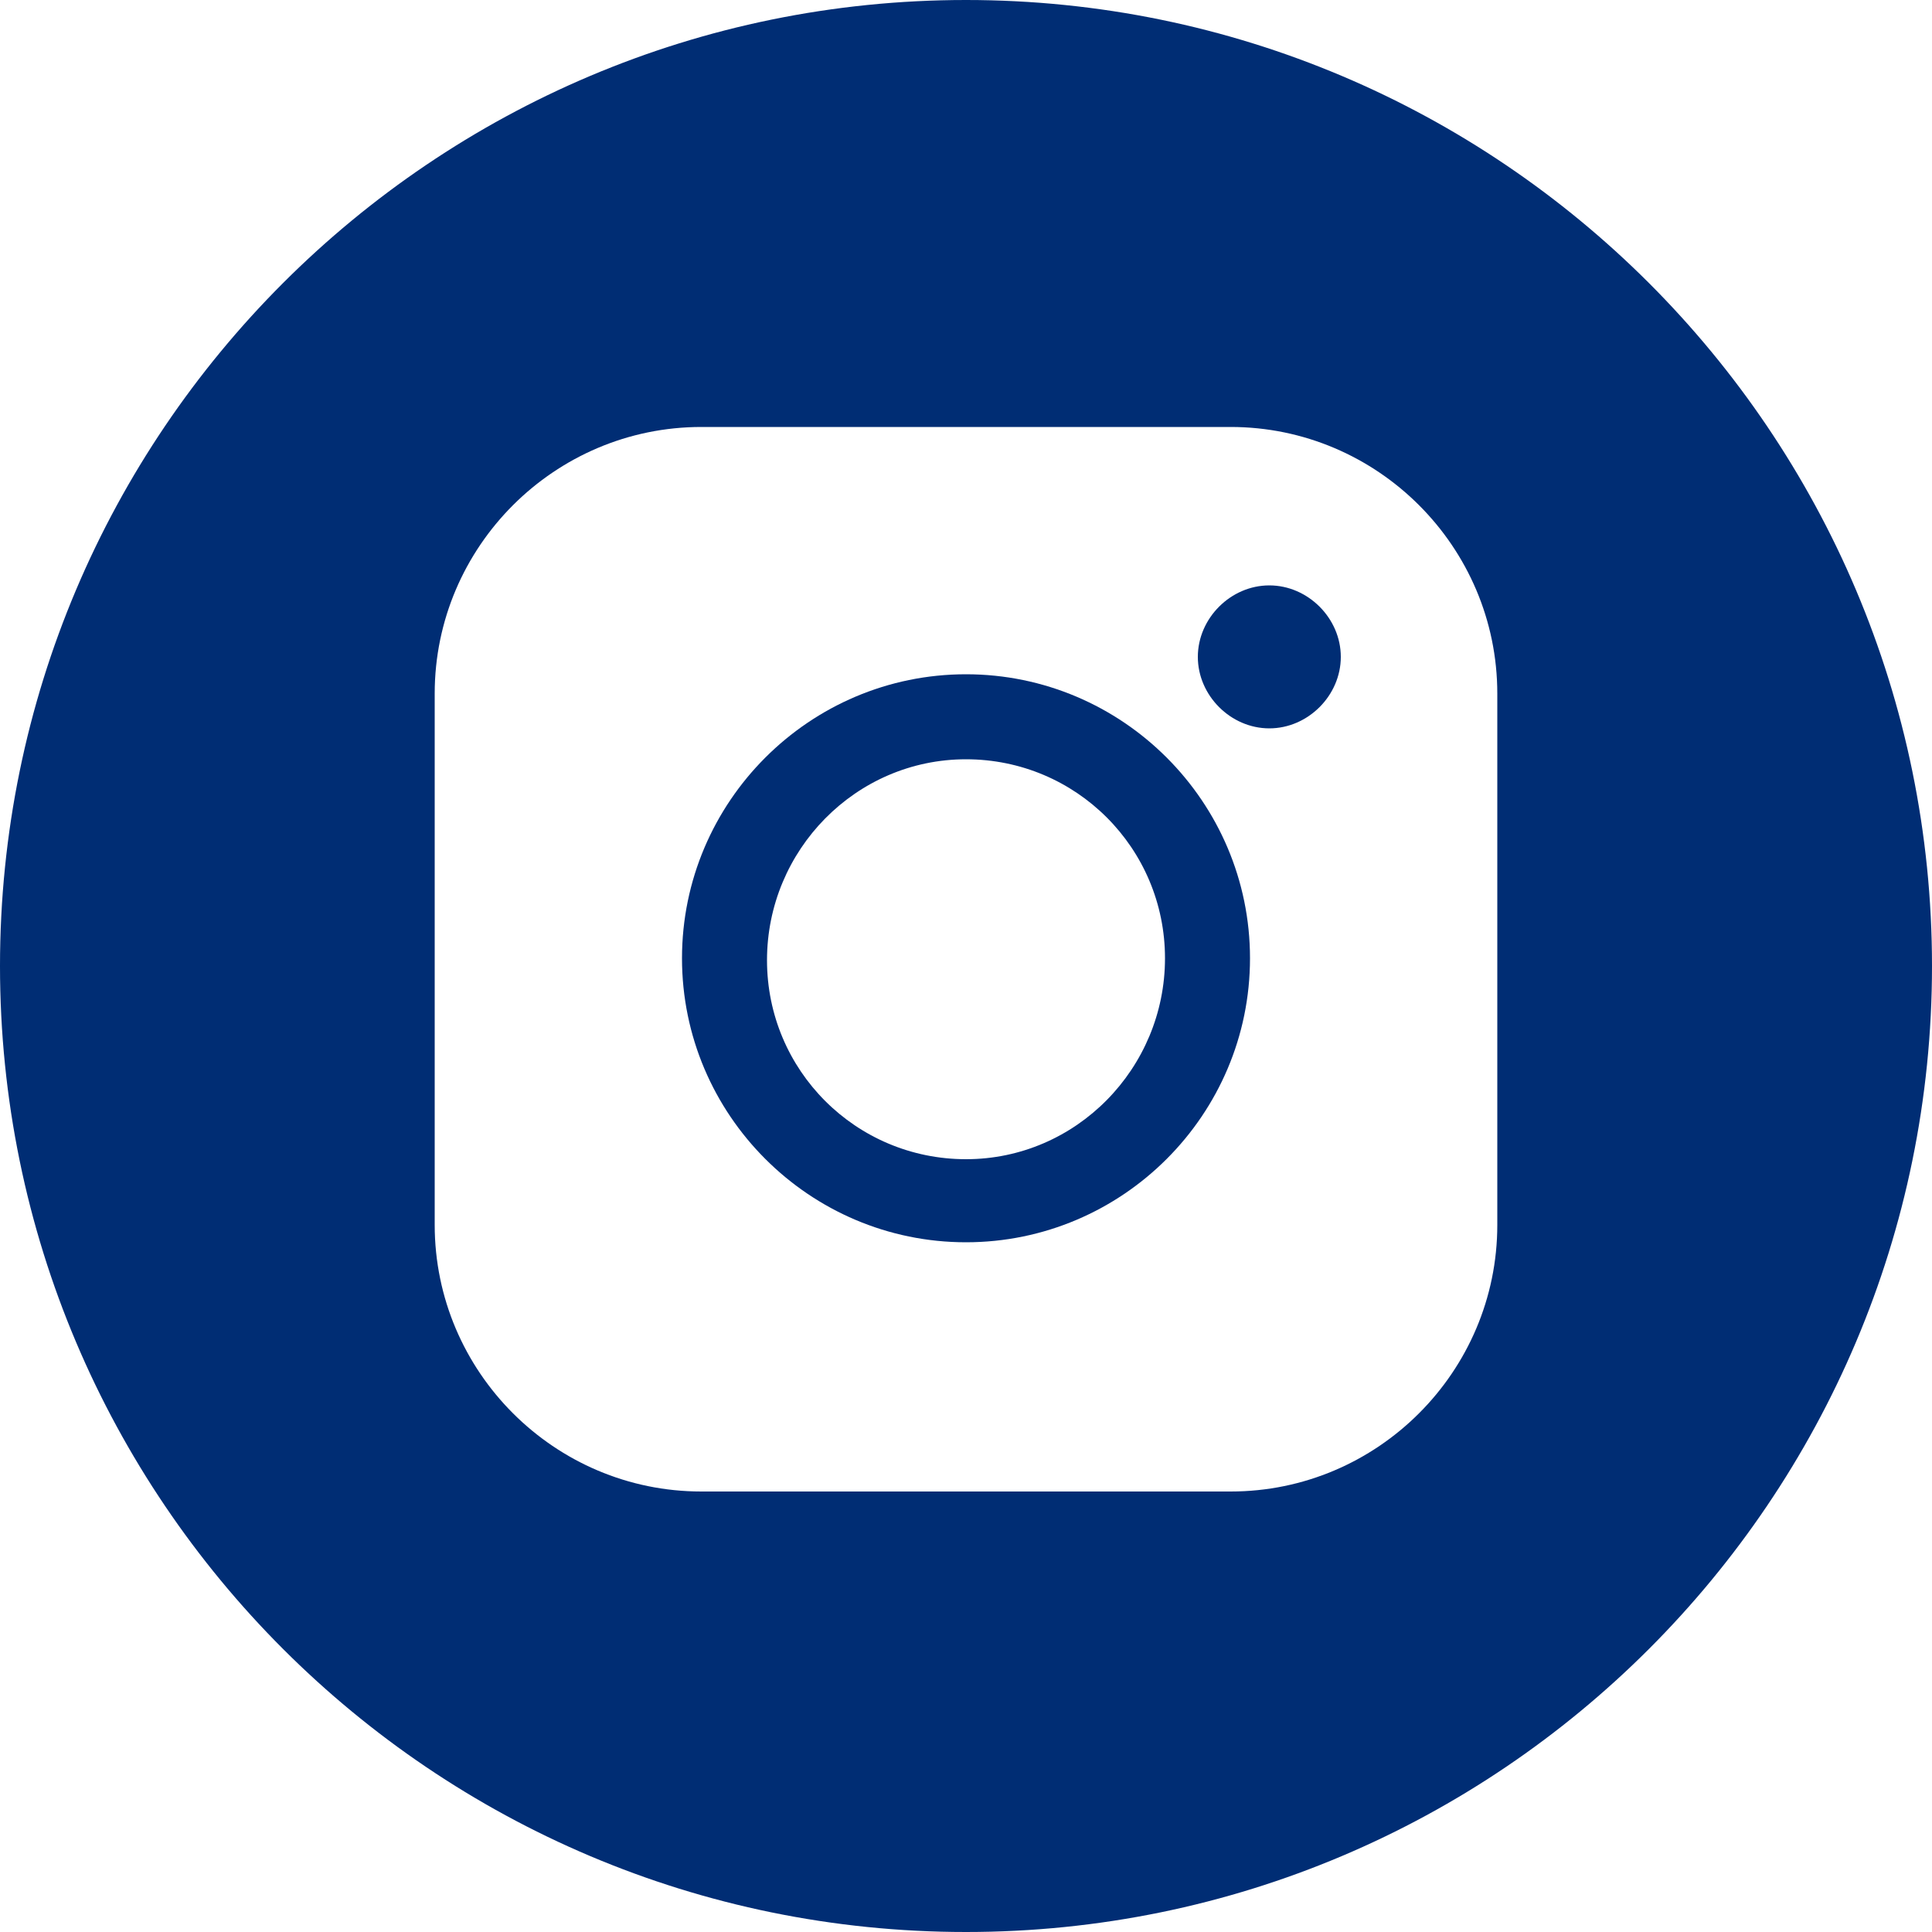
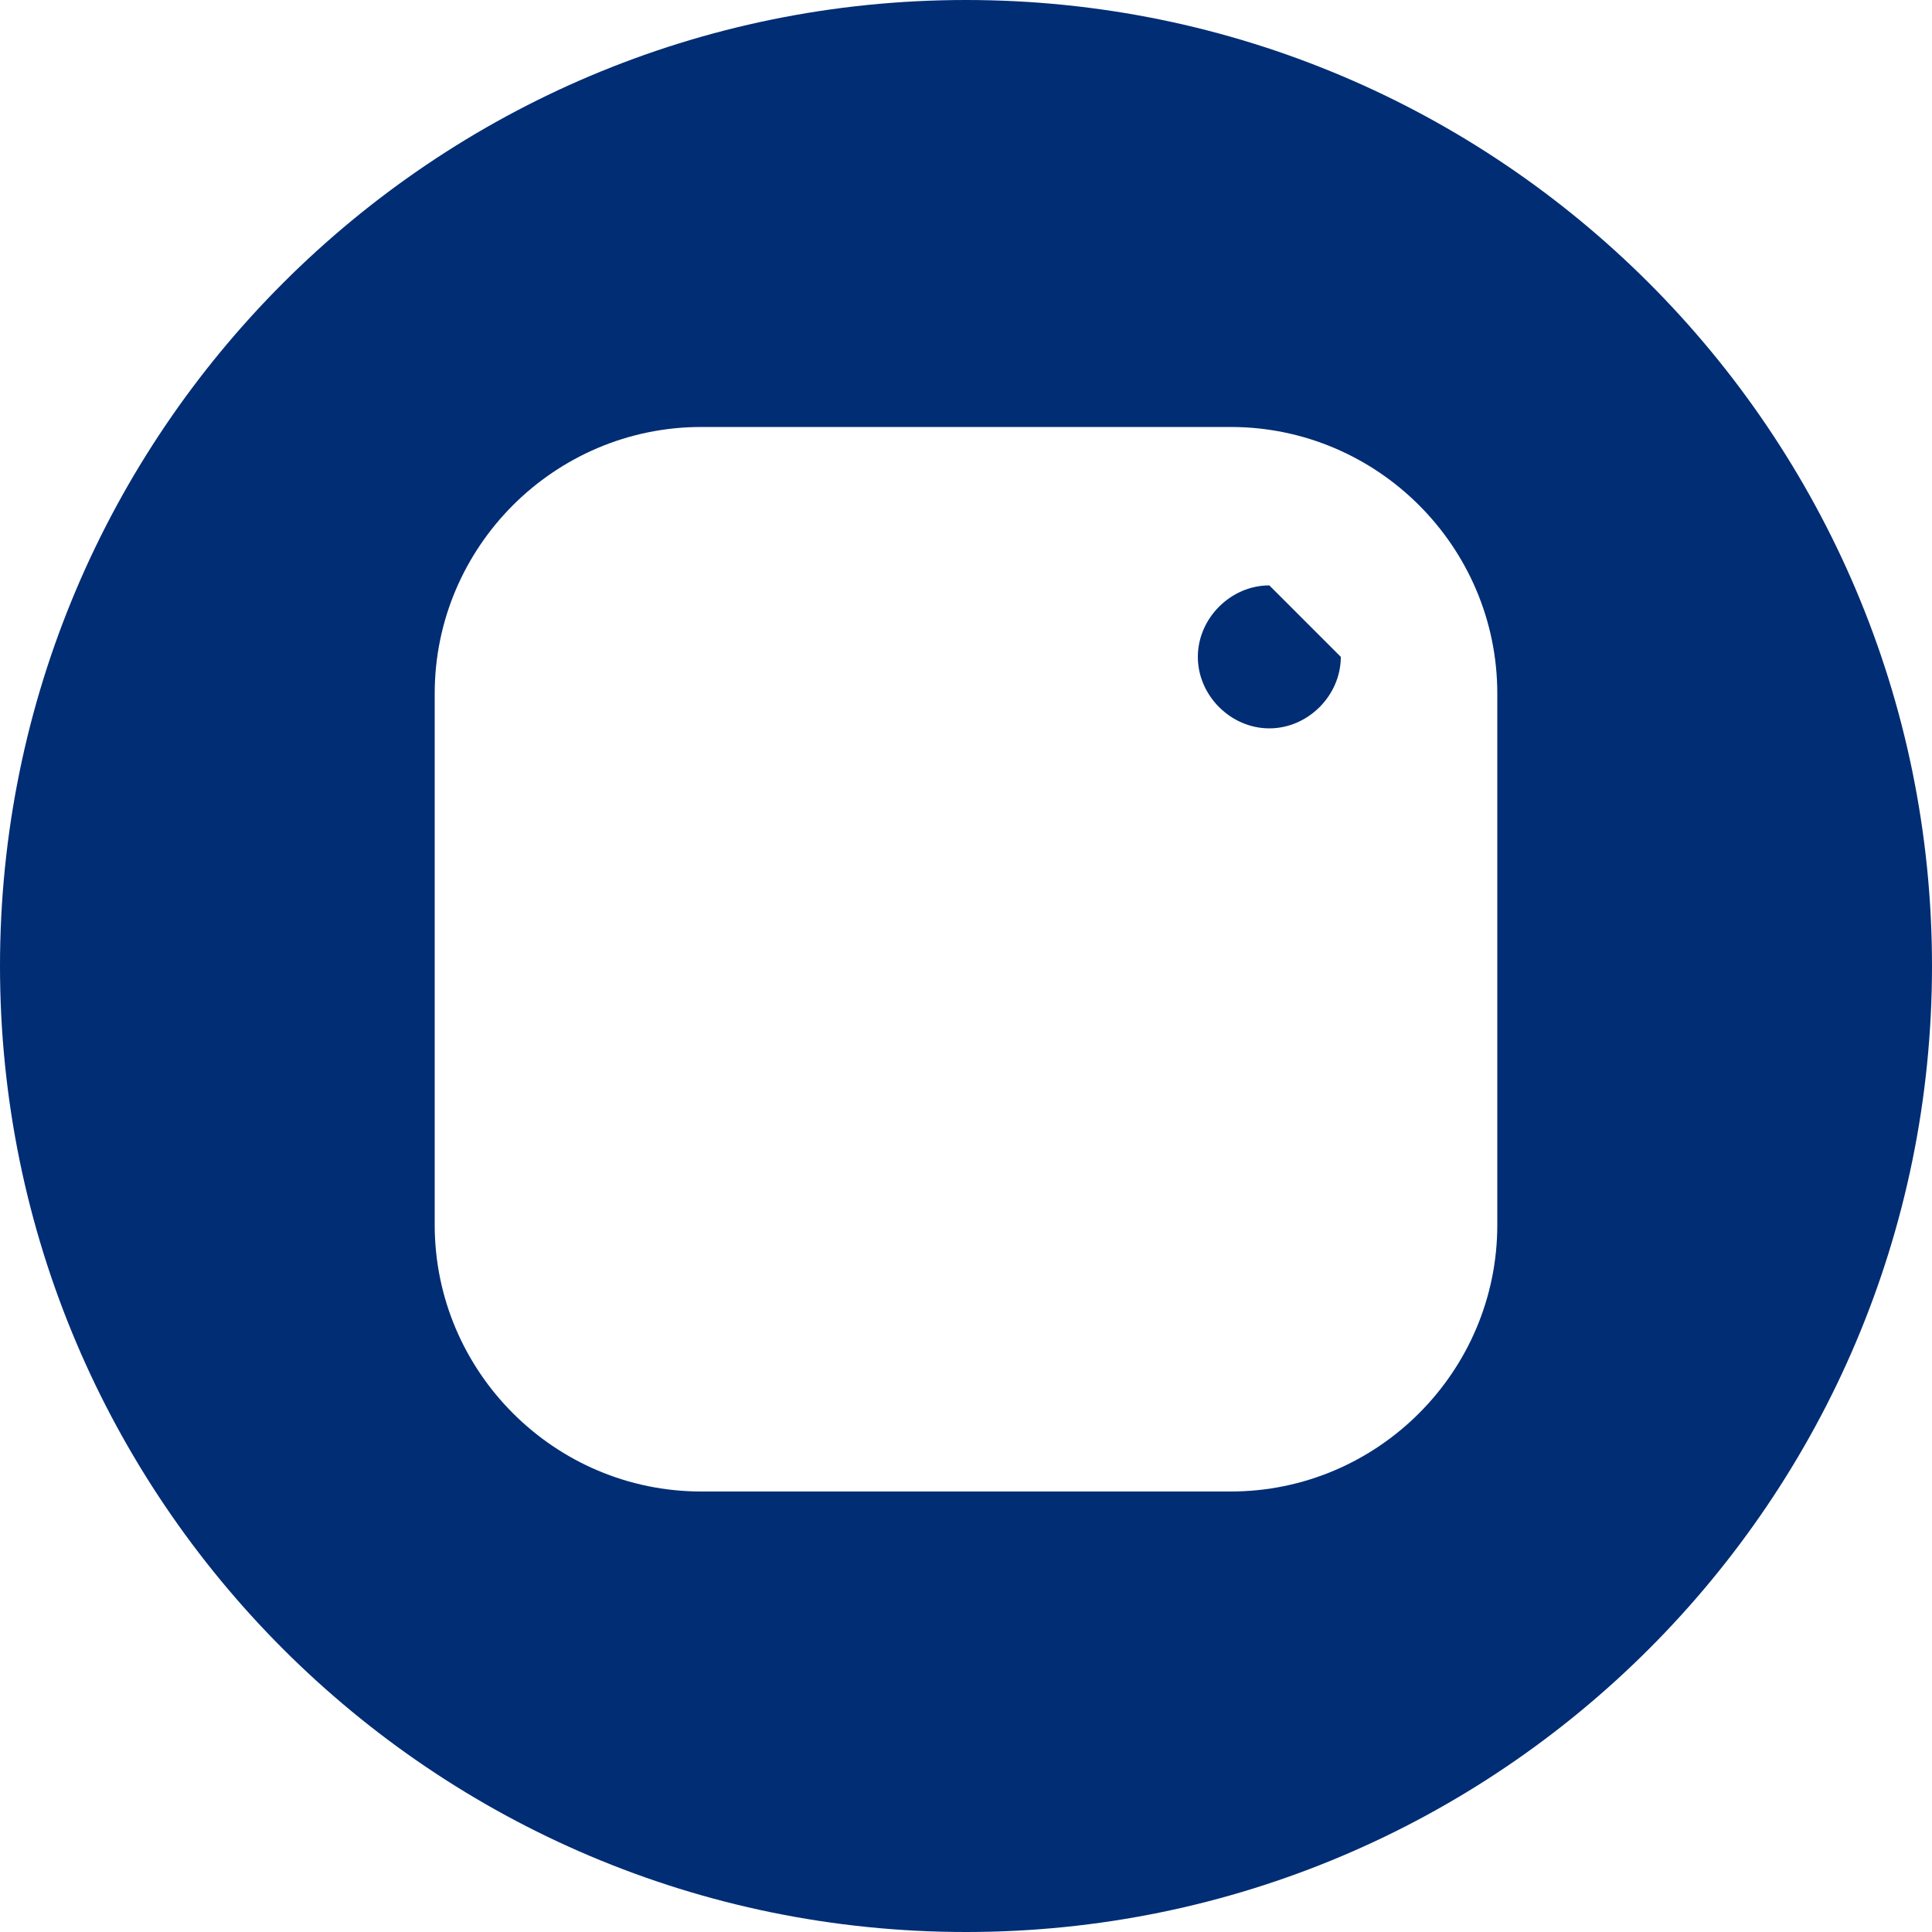
<svg xmlns="http://www.w3.org/2000/svg" width="23" height="23" viewBox="0 0 23 23" fill="none">
  <path d="M11.5 0C5.152 0 0 5.152 0 11.5C0 17.848 5.152 23 11.5 23C17.848 23 23 17.848 23 11.5C23 5.152 17.848 0 11.5 0ZM17.825 14.582C17.825 16.33 16.399 17.756 14.651 17.756H8.349C6.601 17.756 5.175 16.33 5.175 14.582V8.257C5.175 6.509 6.601 5.083 8.349 5.083H14.651C16.399 5.083 17.825 6.509 17.825 8.257V14.582Z" fill="#002D74" />
-   <path d="M11.5 8.027C9.637 8.027 8.119 9.545 8.119 11.408C8.119 13.271 9.637 14.789 11.5 14.789C13.363 14.789 14.881 13.271 14.881 11.408C14.881 9.545 13.363 8.027 11.5 8.027ZM11.5 13.8C10.189 13.8 9.131 12.742 9.131 11.431C9.131 10.12 10.189 9.039 11.5 9.039C12.811 9.039 13.869 10.097 13.869 11.408C13.869 12.719 12.811 13.8 11.5 13.8Z" fill="#002D74" />
-   <path d="M15.111 6.969C14.651 6.969 14.26 7.36 14.26 7.82C14.26 8.28 14.651 8.671 15.111 8.671C15.571 8.671 15.962 8.28 15.962 7.82C15.962 7.36 15.571 6.969 15.111 6.969Z" fill="#002D74" />
+   <path d="M15.111 6.969C14.651 6.969 14.26 7.36 14.26 7.82C14.26 8.28 14.651 8.671 15.111 8.671C15.571 8.671 15.962 8.28 15.962 7.82Z" fill="#002D74" />
</svg>